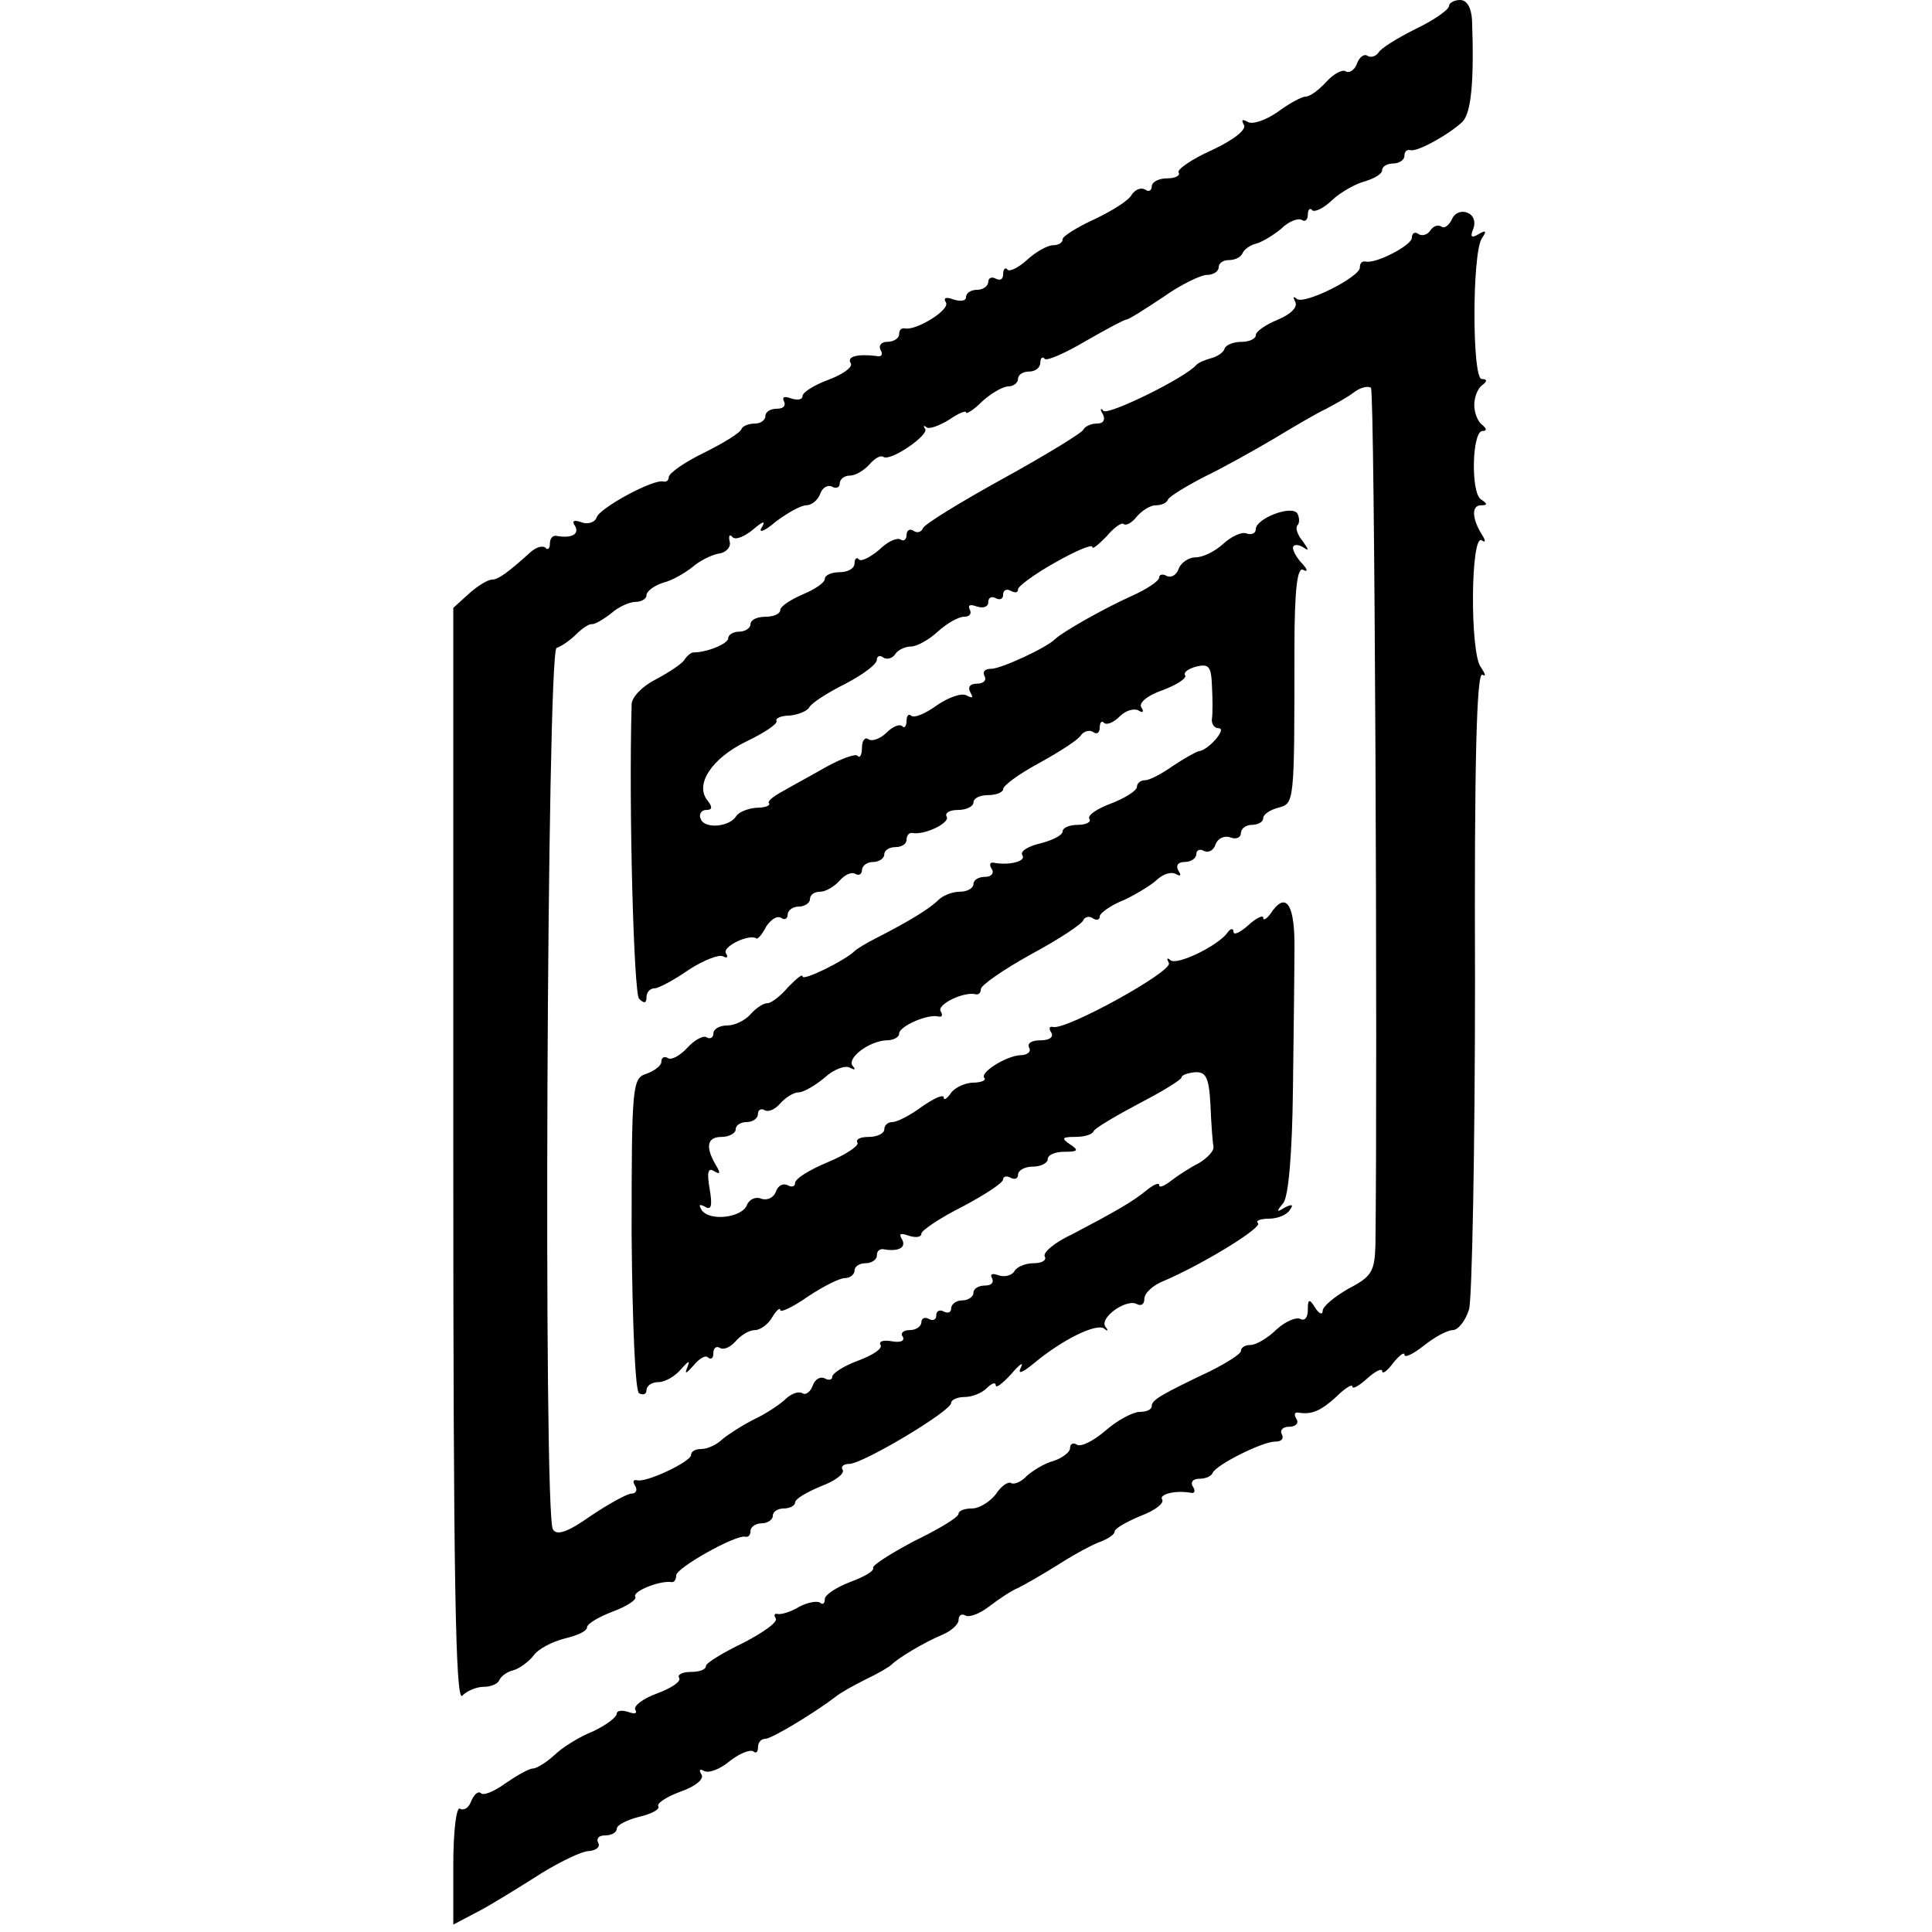
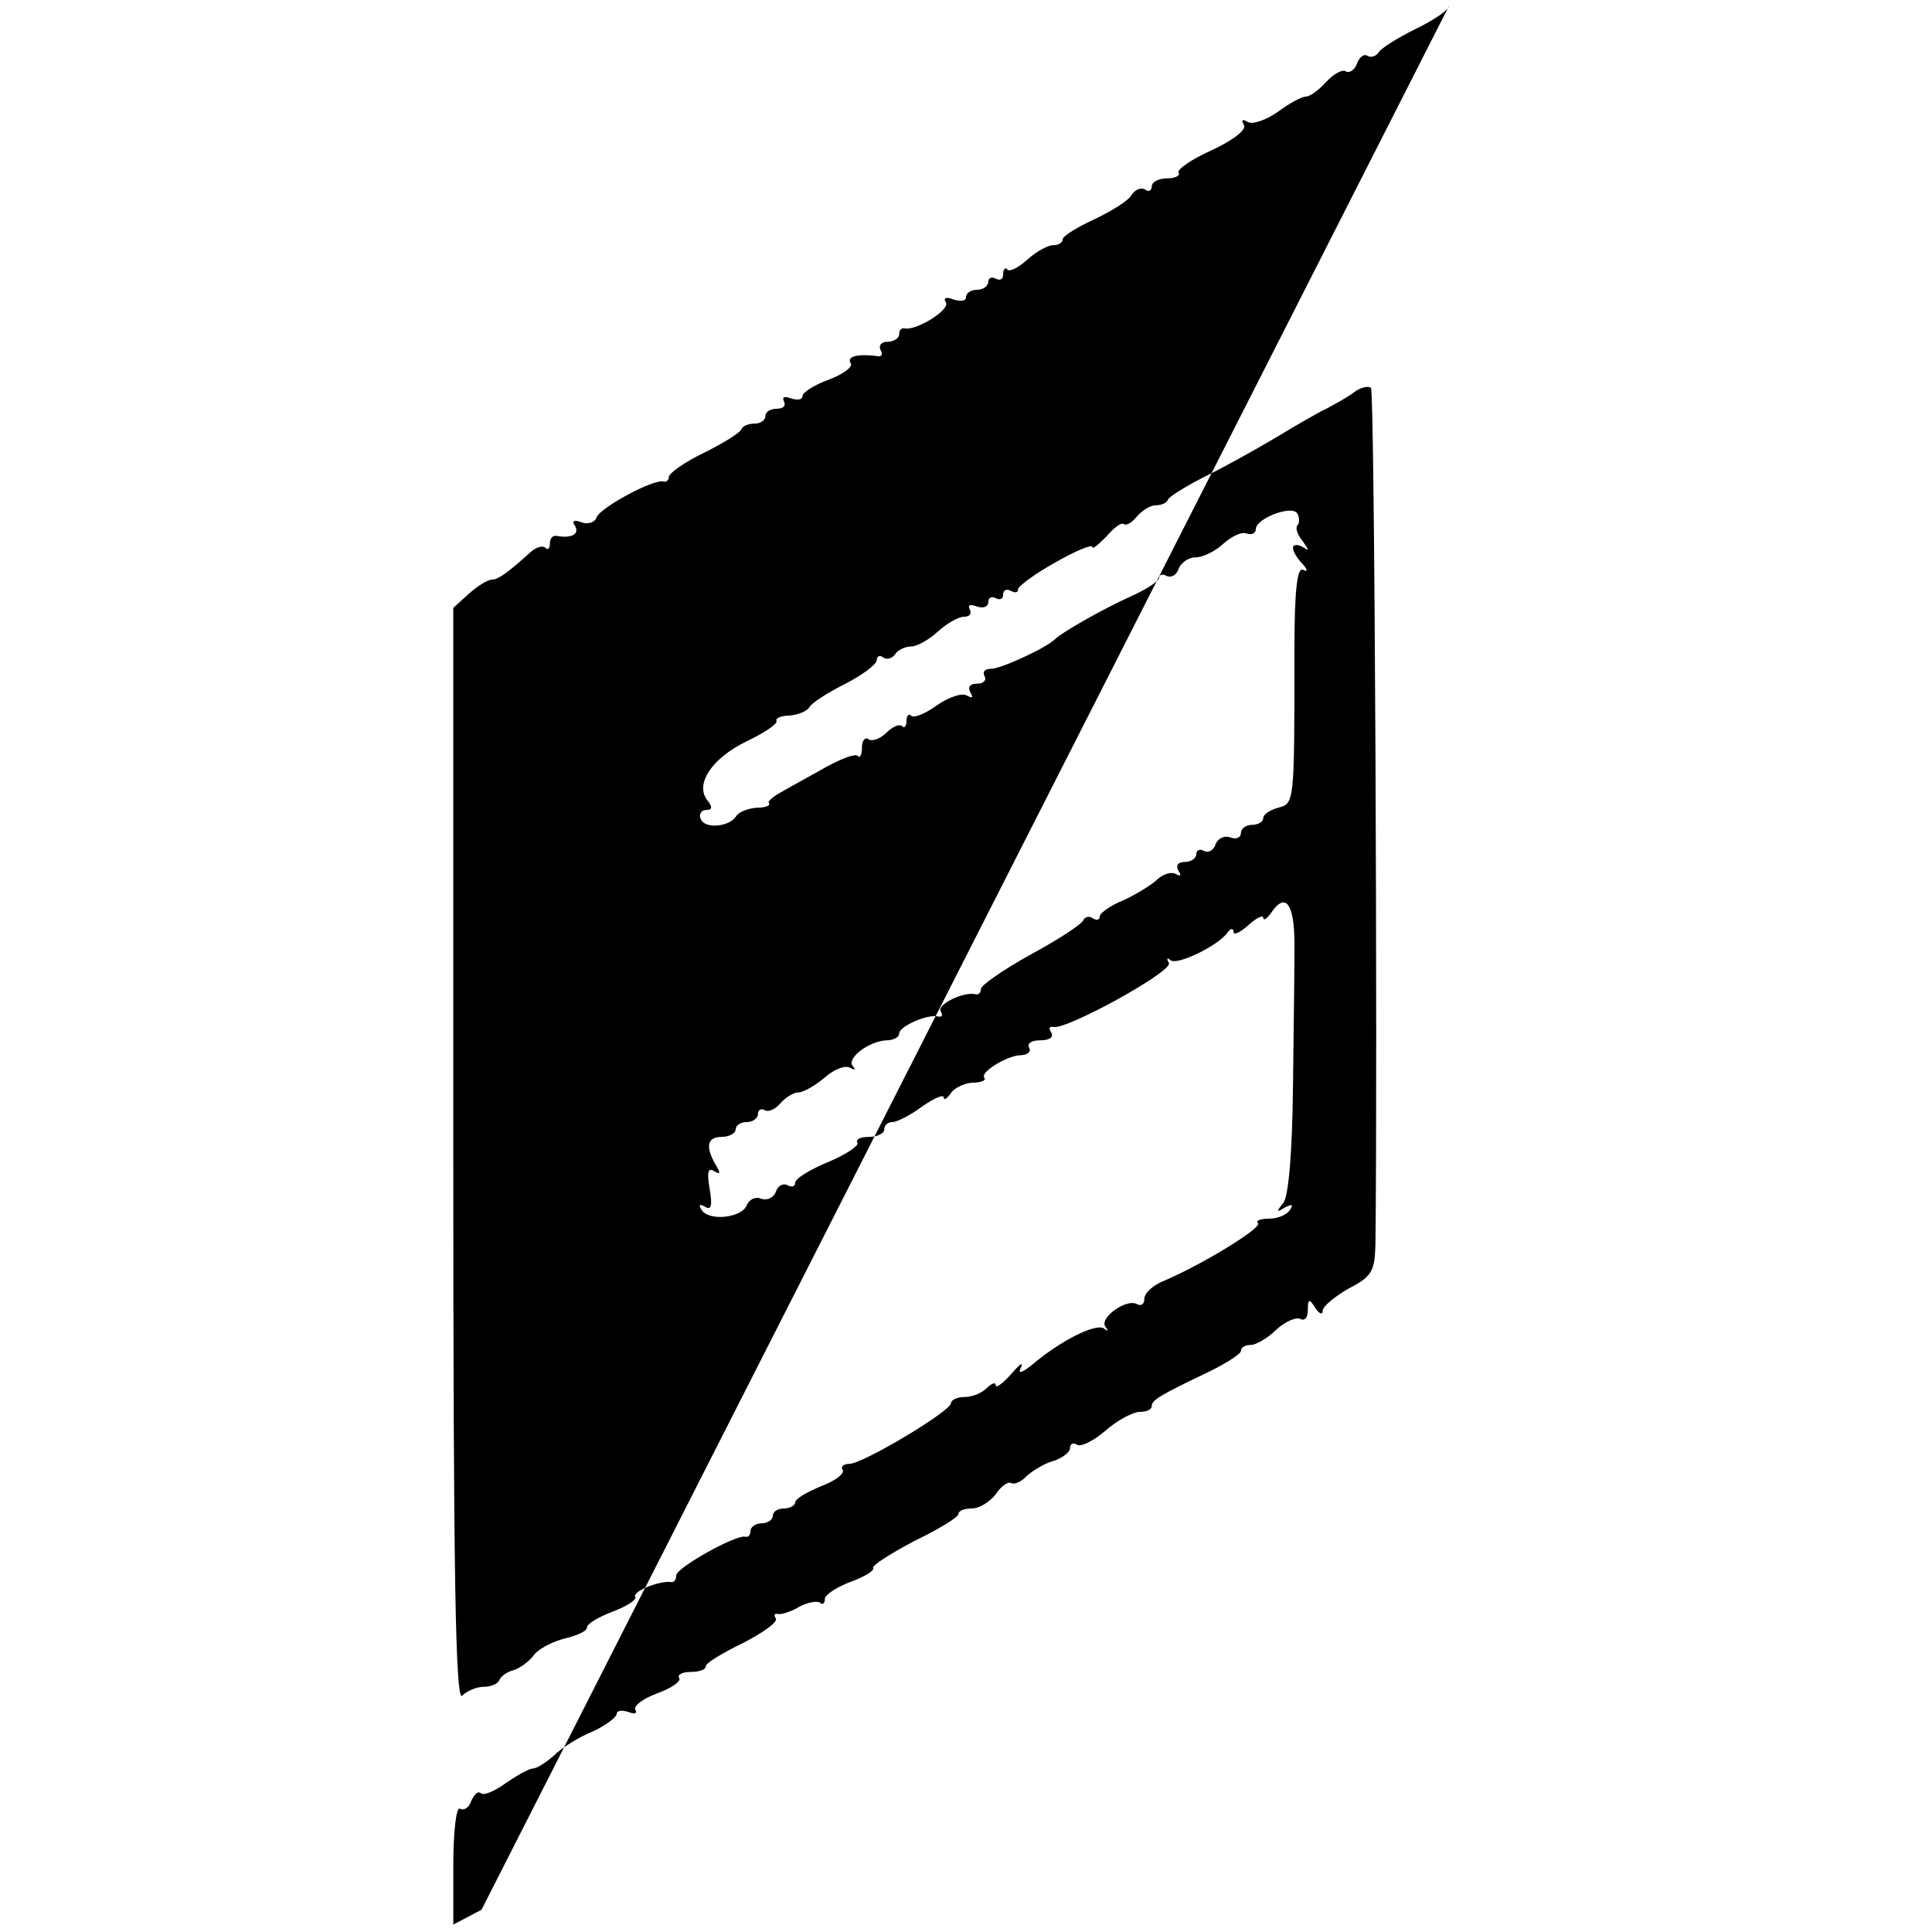
<svg xmlns="http://www.w3.org/2000/svg" version="1.0" width="260pt" height="260pt" viewBox="0 0 260 260" preserveAspectRatio="xMidYMid meet">
  <g transform="translate(0,260) scale(0.1,-0.1)" fill="#000000" stroke="none">
-     <path d="M1950 2592 c0 -5 -20 -19 -45 -31 -24 -12 -47 -26 -50 -32 -4 -5 -10 -7 -15 -4 -4 3 -11 -2 -14 -11 -3 -8 -10 -13 -15 -10 -4 3 -16 -3 -26 -14 -10 -11 -22 -20 -28 -20 -5 0 -22 -9 -38 -21 -16 -11 -34 -17 -40 -13 -7 4 -9 3 -5 -4 4 -6 -13 -20 -43 -34 -27 -12 -47 -26 -45 -30 3 -4 -4 -8 -15 -8 -12 0 -21 -5 -21 -11 0 -5 -4 -8 -9 -4 -6 3 -13 0 -18 -7 -4 -8 -27 -22 -50 -33 -24 -11 -43 -23 -43 -27 0 -5 -6 -8 -13 -8 -7 0 -23 -9 -34 -19 -12 -11 -24 -17 -27 -14 -3 4 -6 1 -6 -6 0 -7 -4 -9 -10 -6 -5 3 -10 1 -10 -4 0 -6 -7 -11 -15 -11 -8 0 -15 -4 -15 -10 0 -5 -7 -6 -17 -3 -10 4 -14 2 -10 -4 6 -10 -40 -38 -55 -35 -5 1 -8 -2 -8 -8 0 -5 -7 -10 -16 -10 -8 0 -12 -5 -9 -11 4 -6 1 -10 -6 -8 -26 3 -40 -1 -34 -10 3 -5 -11 -15 -30 -22 -19 -7 -35 -17 -35 -22 0 -5 -7 -6 -16 -3 -8 3 -12 2 -9 -4 3 -6 -1 -10 -9 -10 -9 0 -16 -4 -16 -10 0 -5 -6 -10 -14 -10 -8 0 -16 -3 -18 -7 -1 -5 -24 -19 -50 -32 -27 -13 -48 -28 -48 -33 0 -4 -3 -7 -7 -6 -13 4 -85 -35 -90 -48 -2 -7 -12 -10 -20 -7 -11 4 -14 2 -9 -5 6 -11 -5 -17 -26 -13 -5 0 -8 -4 -8 -11 0 -6 -3 -9 -6 -5 -4 3 -12 1 -20 -6 -32 -29 -44 -37 -52 -37 -5 0 -19 -8 -31 -19 l-21 -19 0 -738 c0 -565 3 -735 12 -726 7 7 20 12 29 12 10 0 19 4 21 9 2 5 10 11 18 13 8 2 21 11 28 20 6 9 26 19 42 23 17 4 30 10 30 15 0 5 16 14 34 21 19 7 33 16 31 20 -5 7 32 22 48 20 4 -1 7 3 7 9 0 10 80 55 93 52 4 -1 7 2 7 8 0 5 7 10 15 10 8 0 15 5 15 10 0 6 7 10 15 10 8 0 15 4 15 8 0 5 16 14 35 22 19 7 32 17 29 22 -3 4 1 8 9 8 18 0 137 71 137 82 0 4 8 8 18 8 10 0 23 5 30 12 7 7 12 8 12 4 0 -5 9 2 21 15 11 13 17 17 13 9 -5 -10 1 -8 17 5 38 32 85 55 95 47 5 -4 6 -3 2 2 -10 12 28 39 42 31 6 -3 10 0 10 7 0 8 12 19 28 25 53 23 131 71 125 77 -4 3 3 6 15 6 11 0 24 5 28 12 5 7 3 8 -7 3 -11 -7 -12 -6 -2 6 7 9 12 66 13 154 1 77 2 161 2 186 1 59 -10 79 -29 54 -7 -11 -13 -15 -13 -10 0 4 -9 0 -20 -10 -11 -10 -20 -14 -20 -9 0 5 -4 5 -8 -1 -13 -18 -69 -45 -77 -37 -5 4 -5 2 -2 -4 6 -11 -139 -91 -156 -86 -5 1 -6 -2 -2 -8 3 -6 -3 -10 -15 -10 -12 0 -18 -4 -15 -10 3 -5 -2 -10 -12 -10 -19 -1 -56 -24 -48 -31 2 -3 -5 -6 -17 -6 -12 -1 -25 -8 -29 -15 -5 -7 -9 -9 -9 -5 0 5 -13 -1 -29 -12 -16 -12 -34 -21 -40 -21 -6 0 -11 -4 -11 -10 0 -5 -9 -10 -21 -10 -11 0 -18 -3 -15 -8 2 -4 -16 -16 -40 -26 -24 -10 -44 -22 -44 -28 0 -5 -5 -6 -10 -3 -6 3 -13 0 -16 -9 -3 -8 -12 -12 -20 -9 -7 3 -16 -1 -19 -9 -7 -17 -51 -22 -61 -6 -4 7 -3 8 5 4 8 -5 10 1 6 24 -4 23 -2 29 6 24 8 -5 9 -3 3 7 -15 25 -13 39 7 39 10 0 19 5 19 10 0 6 7 10 15 10 8 0 15 5 15 11 0 5 4 8 9 5 5 -3 14 1 21 9 7 8 18 15 25 15 6 0 22 9 35 20 12 11 28 17 34 13 6 -3 8 -3 4 2 -10 10 21 34 45 35 9 0 17 4 17 9 0 10 39 27 53 23 5 -1 6 2 3 7 -6 9 31 27 47 23 4 -1 7 2 7 7 0 5 30 26 68 47 37 20 69 41 70 46 2 4 8 6 13 2 5 -3 9 -2 9 3 0 4 15 15 33 22 17 8 38 21 45 28 8 7 18 10 24 7 7 -4 8 -2 4 4 -4 7 -1 12 8 12 9 0 16 5 16 11 0 5 5 7 10 4 6 -3 13 0 16 9 3 8 12 12 20 9 8 -3 14 0 14 6 0 6 7 11 15 11 8 0 15 4 15 9 0 5 9 11 20 14 22 6 22 4 22 214 0 81 4 111 12 106 6 -3 6 0 -1 8 -7 7 -13 17 -13 22 0 4 6 5 13 1 9 -6 9 -5 0 8 -7 8 -10 18 -7 21 3 3 3 10 0 16 -8 12 -56 -7 -56 -21 0 -6 -6 -8 -12 -6 -7 3 -21 -4 -32 -14 -11 -10 -27 -18 -37 -18 -9 0 -20 -7 -23 -16 -3 -8 -10 -12 -16 -9 -5 3 -10 2 -10 -2 0 -5 -17 -16 -37 -25 -38 -17 -94 -49 -103 -58 -12 -12 -73 -40 -86 -40 -9 0 -12 -4 -9 -10 3 -5 -1 -10 -10 -10 -10 0 -13 -5 -9 -12 4 -7 3 -8 -5 -4 -6 4 -24 -2 -40 -13 -15 -11 -31 -18 -35 -14 -3 3 -6 0 -6 -7 0 -7 -3 -11 -6 -7 -4 3 -13 -1 -21 -9 -8 -8 -19 -12 -24 -9 -5 4 -9 -2 -9 -11 0 -10 -3 -15 -6 -11 -3 3 -22 -4 -42 -15 -21 -12 -47 -26 -59 -33 -13 -7 -21 -14 -18 -16 2 -3 -5 -6 -17 -6 -12 -1 -24 -6 -27 -11 -9 -15 -43 -18 -48 -4 -3 6 1 12 7 12 9 0 9 4 2 13 -17 21 5 56 52 79 25 12 43 24 41 28 -2 3 6 7 17 7 12 1 24 6 27 11 3 6 25 20 49 32 23 12 42 26 42 32 0 5 4 7 9 3 5 -3 12 -1 16 5 3 5 13 10 21 10 8 0 24 9 36 20 12 11 28 20 35 20 8 0 11 4 8 10 -3 6 1 7 9 4 9 -3 16 -1 16 6 0 6 5 8 10 5 6 -3 10 -1 10 5 0 6 5 8 10 5 6 -3 10 -3 10 2 0 4 23 21 50 36 28 16 50 25 50 21 0 -4 8 3 19 14 10 12 20 19 23 17 3 -3 11 1 18 10 7 8 18 15 25 15 8 0 15 3 17 8 2 4 23 17 48 30 25 12 68 36 95 52 28 17 59 35 70 40 11 6 28 15 37 22 9 7 20 9 23 6 5 -5 9 -904 6 -1153 -1 -36 -5 -43 -36 -59 -19 -11 -35 -24 -35 -30 0 -6 -5 -4 -10 4 -8 13 -10 12 -10 -3 0 -10 -4 -15 -10 -12 -5 3 -20 -3 -32 -14 -12 -12 -28 -21 -35 -21 -7 0 -13 -3 -13 -8 0 -4 -19 -16 -41 -27 -67 -32 -79 -39 -79 -47 0 -5 -7 -8 -16 -8 -9 0 -30 -11 -46 -25 -16 -14 -34 -23 -39 -19 -5 3 -9 1 -9 -5 0 -5 -10 -13 -22 -17 -12 -3 -28 -13 -36 -20 -7 -8 -17 -12 -21 -10 -4 3 -14 -4 -21 -15 -8 -10 -22 -19 -32 -19 -10 0 -18 -3 -18 -7 0 -5 -27 -21 -60 -37 -32 -17 -57 -33 -55 -36 2 -4 -12 -12 -31 -19 -18 -7 -34 -17 -34 -23 0 -6 -3 -8 -6 -5 -4 3 -16 1 -28 -5 -11 -7 -25 -11 -29 -10 -5 1 -6 -1 -3 -6 3 -5 -17 -19 -44 -33 -27 -13 -50 -27 -50 -31 0 -5 -9 -8 -21 -8 -11 0 -18 -4 -15 -8 3 -5 -11 -14 -30 -21 -19 -7 -32 -17 -29 -22 3 -5 -1 -6 -9 -3 -9 3 -16 2 -16 -2 0 -5 -15 -16 -32 -24 -18 -7 -42 -22 -52 -32 -11 -10 -24 -18 -29 -18 -5 0 -21 -9 -37 -20 -15 -11 -30 -17 -33 -13 -4 3 -9 -2 -13 -11 -3 -9 -10 -13 -15 -10 -5 3 -9 -31 -9 -76 l0 -80 38 20 c20 11 57 34 82 50 25 15 53 29 63 29 10 1 15 6 12 11 -3 6 1 10 9 10 9 0 16 4 16 9 0 5 14 12 30 16 17 4 28 10 26 14 -3 4 11 13 30 20 20 7 32 17 28 23 -4 6 -2 8 3 5 6 -4 22 2 35 13 14 11 28 16 32 13 3 -3 6 -1 6 5 0 7 4 12 10 12 8 0 65 34 95 57 6 5 24 15 40 23 17 8 32 17 35 20 9 9 44 30 68 40 12 5 22 14 22 20 0 6 4 9 9 6 5 -3 19 2 32 12 13 10 31 22 39 25 8 4 33 18 55 32 22 14 48 28 58 31 9 4 17 9 17 13 0 4 16 13 35 21 19 7 32 17 29 22 -5 7 18 13 39 9 5 -1 6 3 2 9 -3 5 0 10 9 10 8 0 16 3 18 8 5 11 67 42 84 42 9 0 12 4 9 10 -3 5 1 10 10 10 9 0 13 5 10 10 -4 6 -3 10 2 9 18 -3 30 2 51 21 12 12 22 18 22 14 0 -4 9 1 20 11 11 10 20 14 20 10 0 -5 7 0 15 11 8 10 15 15 15 11 0 -5 12 1 26 12 15 12 32 21 39 21 7 0 17 12 22 28 4 15 8 215 8 444 -1 287 2 415 10 410 5 -3 4 1 -2 10 -15 18 -14 180 1 171 5 -4 6 -1 0 8 -13 21 -14 39 -1 39 9 0 9 2 0 8 -14 9 -12 92 2 92 6 0 6 3 0 8 -6 4 -11 16 -11 27 0 11 5 23 11 27 7 5 6 8 -1 8 -13 0 -13 168 0 189 7 10 6 12 -4 6 -10 -6 -12 -4 -7 8 3 9 0 18 -9 21 -8 3 -17 -1 -20 -9 -4 -8 -10 -13 -14 -10 -5 3 -11 1 -15 -5 -4 -6 -11 -8 -16 -5 -5 4 -9 1 -9 -5 0 -10 -48 -35 -62 -32 -5 1 -8 -2 -8 -8 0 -13 -76 -51 -85 -42 -5 4 -5 2 -2 -4 4 -7 -6 -17 -23 -24 -17 -7 -30 -16 -30 -21 0 -5 -9 -9 -19 -9 -11 0 -21 -4 -23 -9 -1 -5 -10 -11 -18 -13 -8 -2 -17 -6 -20 -9 -14 -17 -118 -68 -125 -62 -4 5 -5 2 -1 -4 4 -8 1 -13 -8 -13 -8 0 -16 -4 -18 -8 -1 -4 -50 -34 -108 -66 -58 -32 -107 -62 -108 -67 -2 -5 -8 -7 -13 -3 -5 3 -9 0 -9 -6 0 -6 -4 -9 -8 -6 -5 3 -18 -3 -29 -14 -12 -10 -24 -16 -27 -13 -3 4 -6 1 -6 -5 0 -7 -9 -12 -20 -12 -11 0 -20 -4 -20 -9 0 -5 -13 -14 -30 -21 -16 -7 -30 -16 -30 -21 0 -5 -9 -9 -20 -9 -11 0 -20 -4 -20 -10 0 -5 -7 -10 -15 -10 -8 0 -15 -4 -15 -9 0 -7 -28 -19 -47 -19 -3 0 -9 -5 -12 -10 -3 -5 -21 -17 -38 -26 -18 -9 -33 -24 -33 -34 -4 -141 3 -389 10 -396 7 -7 10 -6 10 2 0 7 5 12 11 12 5 0 26 11 46 25 20 13 41 21 46 18 6 -3 7 -1 4 4 -6 9 32 27 41 20 2 -1 8 6 13 16 6 9 14 15 20 12 5 -4 9 -1 9 4 0 6 7 11 15 11 8 0 15 5 15 10 0 6 6 10 14 10 7 0 19 7 26 15 7 8 16 12 21 9 5 -3 9 0 9 5 0 6 7 11 15 11 8 0 15 5 15 10 0 6 7 10 15 10 8 0 15 4 15 10 0 5 3 10 8 9 17 -3 51 14 46 22 -3 5 4 9 15 9 12 0 21 5 21 10 0 6 9 10 20 10 11 0 20 4 20 8 0 5 22 21 50 36 27 15 52 31 55 37 4 5 11 7 16 4 5 -4 9 -1 9 6 0 7 3 10 6 6 4 -3 13 1 21 9 8 8 19 11 25 8 6 -4 8 -2 4 4 -4 6 8 16 28 23 19 7 33 16 31 20 -3 4 4 9 15 12 17 4 20 0 21 -26 1 -18 1 -38 0 -44 -1 -7 3 -13 9 -13 12 0 -14 -30 -27 -31 -4 -1 -20 -10 -35 -20 -14 -10 -31 -19 -37 -19 -6 0 -11 -4 -11 -9 0 -5 -16 -15 -34 -22 -19 -7 -33 -16 -30 -21 3 -4 -4 -8 -15 -8 -12 0 -21 -4 -21 -9 0 -5 -14 -12 -30 -16 -17 -4 -28 -11 -24 -16 5 -8 -17 -14 -39 -10 -5 1 -6 -3 -2 -9 3 -5 -1 -10 -9 -10 -9 0 -16 -4 -16 -10 0 -5 -8 -10 -18 -10 -10 0 -23 -5 -29 -11 -12 -12 -40 -29 -83 -51 -14 -7 -27 -15 -30 -18 -12 -12 -70 -41 -70 -34 0 4 -8 -3 -19 -14 -10 -12 -23 -22 -28 -22 -6 0 -16 -7 -23 -15 -7 -8 -21 -15 -31 -15 -11 0 -19 -5 -19 -11 0 -5 -4 -8 -9 -5 -4 3 -16 -3 -26 -14 -10 -11 -22 -17 -26 -14 -5 3 -9 1 -9 -5 0 -5 -9 -12 -20 -16 -19 -6 -20 -15 -20 -215 1 -124 5 -212 10 -215 6 -3 10 -1 10 4 0 6 7 11 16 11 9 0 23 8 31 18 10 11 12 12 8 2 -4 -10 -2 -9 8 2 8 10 17 15 20 11 4 -3 7 -1 7 6 0 7 4 10 9 7 5 -3 14 1 21 9 7 8 18 15 26 15 7 0 18 8 23 17 6 10 11 14 11 10 0 -4 17 4 37 18 21 14 43 25 50 25 7 0 13 5 13 10 0 6 7 10 15 10 8 0 15 5 15 10 0 6 3 9 8 9 21 -4 32 2 26 13 -5 8 -2 9 9 5 10 -3 17 -2 17 3 0 4 25 21 55 36 30 16 55 32 55 37 0 4 5 5 10 2 6 -3 10 -1 10 4 0 6 9 11 20 11 11 0 20 5 20 10 0 6 10 10 23 10 18 0 19 2 7 10 -12 8 -11 10 7 10 12 0 23 3 25 8 2 4 29 20 61 37 31 16 57 32 57 35 0 3 8 6 18 7 15 1 19 -7 21 -44 1 -26 3 -51 4 -56 1 -6 -8 -15 -19 -22 -12 -6 -29 -17 -38 -24 -9 -7 -16 -10 -16 -6 0 4 -7 1 -16 -6 -19 -16 -44 -30 -101 -60 -24 -11 -40 -25 -37 -30 3 -5 -4 -9 -15 -9 -11 0 -23 -5 -26 -11 -4 -6 -14 -8 -22 -5 -8 3 -11 1 -8 -4 3 -6 -1 -10 -9 -10 -9 0 -16 -4 -16 -10 0 -5 -7 -10 -15 -10 -8 0 -15 -5 -15 -11 0 -5 -4 -7 -10 -4 -5 3 -10 1 -10 -5 0 -6 -4 -8 -10 -5 -5 3 -10 1 -10 -4 0 -6 -7 -11 -16 -11 -8 0 -13 -4 -9 -9 3 -6 -4 -8 -15 -6 -11 2 -18 0 -15 -5 3 -5 -11 -14 -30 -21 -19 -7 -35 -17 -35 -22 0 -4 -5 -5 -10 -2 -6 3 -13 -1 -16 -9 -3 -9 -10 -14 -14 -11 -5 3 -14 0 -22 -7 -7 -7 -26 -20 -43 -28 -16 -8 -36 -21 -43 -27 -7 -7 -20 -13 -28 -13 -8 0 -14 -3 -14 -8 0 -9 -61 -38 -73 -34 -5 1 -6 -2 -2 -8 3 -5 1 -10 -5 -10 -6 0 -31 -14 -55 -30 -31 -22 -46 -27 -51 -18 -13 21 -8 1182 5 1186 6 2 18 10 26 18 8 8 18 15 22 14 4 0 16 7 26 15 9 8 24 15 32 15 8 0 15 4 15 9 0 5 10 13 23 17 12 3 29 13 39 21 9 8 25 16 35 18 10 1 17 9 15 16 -2 8 0 11 4 6 4 -4 16 1 27 10 14 12 18 13 12 3 -5 -8 4 -5 19 8 16 12 34 22 41 22 7 0 16 7 19 16 3 8 10 12 16 9 5 -3 10 -1 10 4 0 6 6 11 14 11 7 0 19 7 26 15 7 8 15 13 19 10 10 -6 62 30 56 38 -3 4 -2 5 2 2 3 -3 17 2 30 10 13 9 23 13 23 10 0 -3 10 3 22 15 12 11 28 20 35 20 7 0 13 5 13 10 0 6 7 10 15 10 8 0 15 5 15 12 0 6 3 9 6 5 3 -3 28 8 55 24 28 16 52 29 55 29 3 0 25 14 49 30 24 17 51 30 59 30 9 0 16 5 16 10 0 6 6 10 14 10 8 0 16 4 18 9 2 5 10 11 18 13 8 2 23 11 34 20 10 10 23 15 28 12 4 -3 8 0 8 7 0 7 3 10 6 6 3 -3 16 3 27 14 12 11 32 22 44 25 13 4 23 10 23 15 0 5 7 9 15 9 8 0 15 5 15 10 0 6 3 9 8 8 9 -3 52 21 70 38 12 12 16 55 13 137 -1 17 -7 27 -16 27 -8 0 -15 -4 -15 -8z" />
+     <path d="M1950 2592 c0 -5 -20 -19 -45 -31 -24 -12 -47 -26 -50 -32 -4 -5 -10 -7 -15 -4 -4 3 -11 -2 -14 -11 -3 -8 -10 -13 -15 -10 -4 3 -16 -3 -26 -14 -10 -11 -22 -20 -28 -20 -5 0 -22 -9 -38 -21 -16 -11 -34 -17 -40 -13 -7 4 -9 3 -5 -4 4 -6 -13 -20 -43 -34 -27 -12 -47 -26 -45 -30 3 -4 -4 -8 -15 -8 -12 0 -21 -5 -21 -11 0 -5 -4 -8 -9 -4 -6 3 -13 0 -18 -7 -4 -8 -27 -22 -50 -33 -24 -11 -43 -23 -43 -27 0 -5 -6 -8 -13 -8 -7 0 -23 -9 -34 -19 -12 -11 -24 -17 -27 -14 -3 4 -6 1 -6 -6 0 -7 -4 -9 -10 -6 -5 3 -10 1 -10 -4 0 -6 -7 -11 -15 -11 -8 0 -15 -4 -15 -10 0 -5 -7 -6 -17 -3 -10 4 -14 2 -10 -4 6 -10 -40 -38 -55 -35 -5 1 -8 -2 -8 -8 0 -5 -7 -10 -16 -10 -8 0 -12 -5 -9 -11 4 -6 1 -10 -6 -8 -26 3 -40 -1 -34 -10 3 -5 -11 -15 -30 -22 -19 -7 -35 -17 -35 -22 0 -5 -7 -6 -16 -3 -8 3 -12 2 -9 -4 3 -6 -1 -10 -9 -10 -9 0 -16 -4 -16 -10 0 -5 -6 -10 -14 -10 -8 0 -16 -3 -18 -7 -1 -5 -24 -19 -50 -32 -27 -13 -48 -28 -48 -33 0 -4 -3 -7 -7 -6 -13 4 -85 -35 -90 -48 -2 -7 -12 -10 -20 -7 -11 4 -14 2 -9 -5 6 -11 -5 -17 -26 -13 -5 0 -8 -4 -8 -11 0 -6 -3 -9 -6 -5 -4 3 -12 1 -20 -6 -32 -29 -44 -37 -52 -37 -5 0 -19 -8 -31 -19 l-21 -19 0 -738 c0 -565 3 -735 12 -726 7 7 20 12 29 12 10 0 19 4 21 9 2 5 10 11 18 13 8 2 21 11 28 20 6 9 26 19 42 23 17 4 30 10 30 15 0 5 16 14 34 21 19 7 33 16 31 20 -5 7 32 22 48 20 4 -1 7 3 7 9 0 10 80 55 93 52 4 -1 7 2 7 8 0 5 7 10 15 10 8 0 15 5 15 10 0 6 7 10 15 10 8 0 15 4 15 8 0 5 16 14 35 22 19 7 32 17 29 22 -3 4 1 8 9 8 18 0 137 71 137 82 0 4 8 8 18 8 10 0 23 5 30 12 7 7 12 8 12 4 0 -5 9 2 21 15 11 13 17 17 13 9 -5 -10 1 -8 17 5 38 32 85 55 95 47 5 -4 6 -3 2 2 -10 12 28 39 42 31 6 -3 10 0 10 7 0 8 12 19 28 25 53 23 131 71 125 77 -4 3 3 6 15 6 11 0 24 5 28 12 5 7 3 8 -7 3 -11 -7 -12 -6 -2 6 7 9 12 66 13 154 1 77 2 161 2 186 1 59 -10 79 -29 54 -7 -11 -13 -15 -13 -10 0 4 -9 0 -20 -10 -11 -10 -20 -14 -20 -9 0 5 -4 5 -8 -1 -13 -18 -69 -45 -77 -37 -5 4 -5 2 -2 -4 6 -11 -139 -91 -156 -86 -5 1 -6 -2 -2 -8 3 -6 -3 -10 -15 -10 -12 0 -18 -4 -15 -10 3 -5 -2 -10 -12 -10 -19 -1 -56 -24 -48 -31 2 -3 -5 -6 -17 -6 -12 -1 -25 -8 -29 -15 -5 -7 -9 -9 -9 -5 0 5 -13 -1 -29 -12 -16 -12 -34 -21 -40 -21 -6 0 -11 -4 -11 -10 0 -5 -9 -10 -21 -10 -11 0 -18 -3 -15 -8 2 -4 -16 -16 -40 -26 -24 -10 -44 -22 -44 -28 0 -5 -5 -6 -10 -3 -6 3 -13 0 -16 -9 -3 -8 -12 -12 -20 -9 -7 3 -16 -1 -19 -9 -7 -17 -51 -22 -61 -6 -4 7 -3 8 5 4 8 -5 10 1 6 24 -4 23 -2 29 6 24 8 -5 9 -3 3 7 -15 25 -13 39 7 39 10 0 19 5 19 10 0 6 7 10 15 10 8 0 15 5 15 11 0 5 4 8 9 5 5 -3 14 1 21 9 7 8 18 15 25 15 6 0 22 9 35 20 12 11 28 17 34 13 6 -3 8 -3 4 2 -10 10 21 34 45 35 9 0 17 4 17 9 0 10 39 27 53 23 5 -1 6 2 3 7 -6 9 31 27 47 23 4 -1 7 2 7 7 0 5 30 26 68 47 37 20 69 41 70 46 2 4 8 6 13 2 5 -3 9 -2 9 3 0 4 15 15 33 22 17 8 38 21 45 28 8 7 18 10 24 7 7 -4 8 -2 4 4 -4 7 -1 12 8 12 9 0 16 5 16 11 0 5 5 7 10 4 6 -3 13 0 16 9 3 8 12 12 20 9 8 -3 14 0 14 6 0 6 7 11 15 11 8 0 15 4 15 9 0 5 9 11 20 14 22 6 22 4 22 214 0 81 4 111 12 106 6 -3 6 0 -1 8 -7 7 -13 17 -13 22 0 4 6 5 13 1 9 -6 9 -5 0 8 -7 8 -10 18 -7 21 3 3 3 10 0 16 -8 12 -56 -7 -56 -21 0 -6 -6 -8 -12 -6 -7 3 -21 -4 -32 -14 -11 -10 -27 -18 -37 -18 -9 0 -20 -7 -23 -16 -3 -8 -10 -12 -16 -9 -5 3 -10 2 -10 -2 0 -5 -17 -16 -37 -25 -38 -17 -94 -49 -103 -58 -12 -12 -73 -40 -86 -40 -9 0 -12 -4 -9 -10 3 -5 -1 -10 -10 -10 -10 0 -13 -5 -9 -12 4 -7 3 -8 -5 -4 -6 4 -24 -2 -40 -13 -15 -11 -31 -18 -35 -14 -3 3 -6 0 -6 -7 0 -7 -3 -11 -6 -7 -4 3 -13 -1 -21 -9 -8 -8 -19 -12 -24 -9 -5 4 -9 -2 -9 -11 0 -10 -3 -15 -6 -11 -3 3 -22 -4 -42 -15 -21 -12 -47 -26 -59 -33 -13 -7 -21 -14 -18 -16 2 -3 -5 -6 -17 -6 -12 -1 -24 -6 -27 -11 -9 -15 -43 -18 -48 -4 -3 6 1 12 7 12 9 0 9 4 2 13 -17 21 5 56 52 79 25 12 43 24 41 28 -2 3 6 7 17 7 12 1 24 6 27 11 3 6 25 20 49 32 23 12 42 26 42 32 0 5 4 7 9 3 5 -3 12 -1 16 5 3 5 13 10 21 10 8 0 24 9 36 20 12 11 28 20 35 20 8 0 11 4 8 10 -3 6 1 7 9 4 9 -3 16 -1 16 6 0 6 5 8 10 5 6 -3 10 -1 10 5 0 6 5 8 10 5 6 -3 10 -3 10 2 0 4 23 21 50 36 28 16 50 25 50 21 0 -4 8 3 19 14 10 12 20 19 23 17 3 -3 11 1 18 10 7 8 18 15 25 15 8 0 15 3 17 8 2 4 23 17 48 30 25 12 68 36 95 52 28 17 59 35 70 40 11 6 28 15 37 22 9 7 20 9 23 6 5 -5 9 -904 6 -1153 -1 -36 -5 -43 -36 -59 -19 -11 -35 -24 -35 -30 0 -6 -5 -4 -10 4 -8 13 -10 12 -10 -3 0 -10 -4 -15 -10 -12 -5 3 -20 -3 -32 -14 -12 -12 -28 -21 -35 -21 -7 0 -13 -3 -13 -8 0 -4 -19 -16 -41 -27 -67 -32 -79 -39 -79 -47 0 -5 -7 -8 -16 -8 -9 0 -30 -11 -46 -25 -16 -14 -34 -23 -39 -19 -5 3 -9 1 -9 -5 0 -5 -10 -13 -22 -17 -12 -3 -28 -13 -36 -20 -7 -8 -17 -12 -21 -10 -4 3 -14 -4 -21 -15 -8 -10 -22 -19 -32 -19 -10 0 -18 -3 -18 -7 0 -5 -27 -21 -60 -37 -32 -17 -57 -33 -55 -36 2 -4 -12 -12 -31 -19 -18 -7 -34 -17 -34 -23 0 -6 -3 -8 -6 -5 -4 3 -16 1 -28 -5 -11 -7 -25 -11 -29 -10 -5 1 -6 -1 -3 -6 3 -5 -17 -19 -44 -33 -27 -13 -50 -27 -50 -31 0 -5 -9 -8 -21 -8 -11 0 -18 -4 -15 -8 3 -5 -11 -14 -30 -21 -19 -7 -32 -17 -29 -22 3 -5 -1 -6 -9 -3 -9 3 -16 2 -16 -2 0 -5 -15 -16 -32 -24 -18 -7 -42 -22 -52 -32 -11 -10 -24 -18 -29 -18 -5 0 -21 -9 -37 -20 -15 -11 -30 -17 -33 -13 -4 3 -9 -2 -13 -11 -3 -9 -10 -13 -15 -10 -5 3 -9 -31 -9 -76 l0 -80 38 20 z" />
  </g>
</svg>